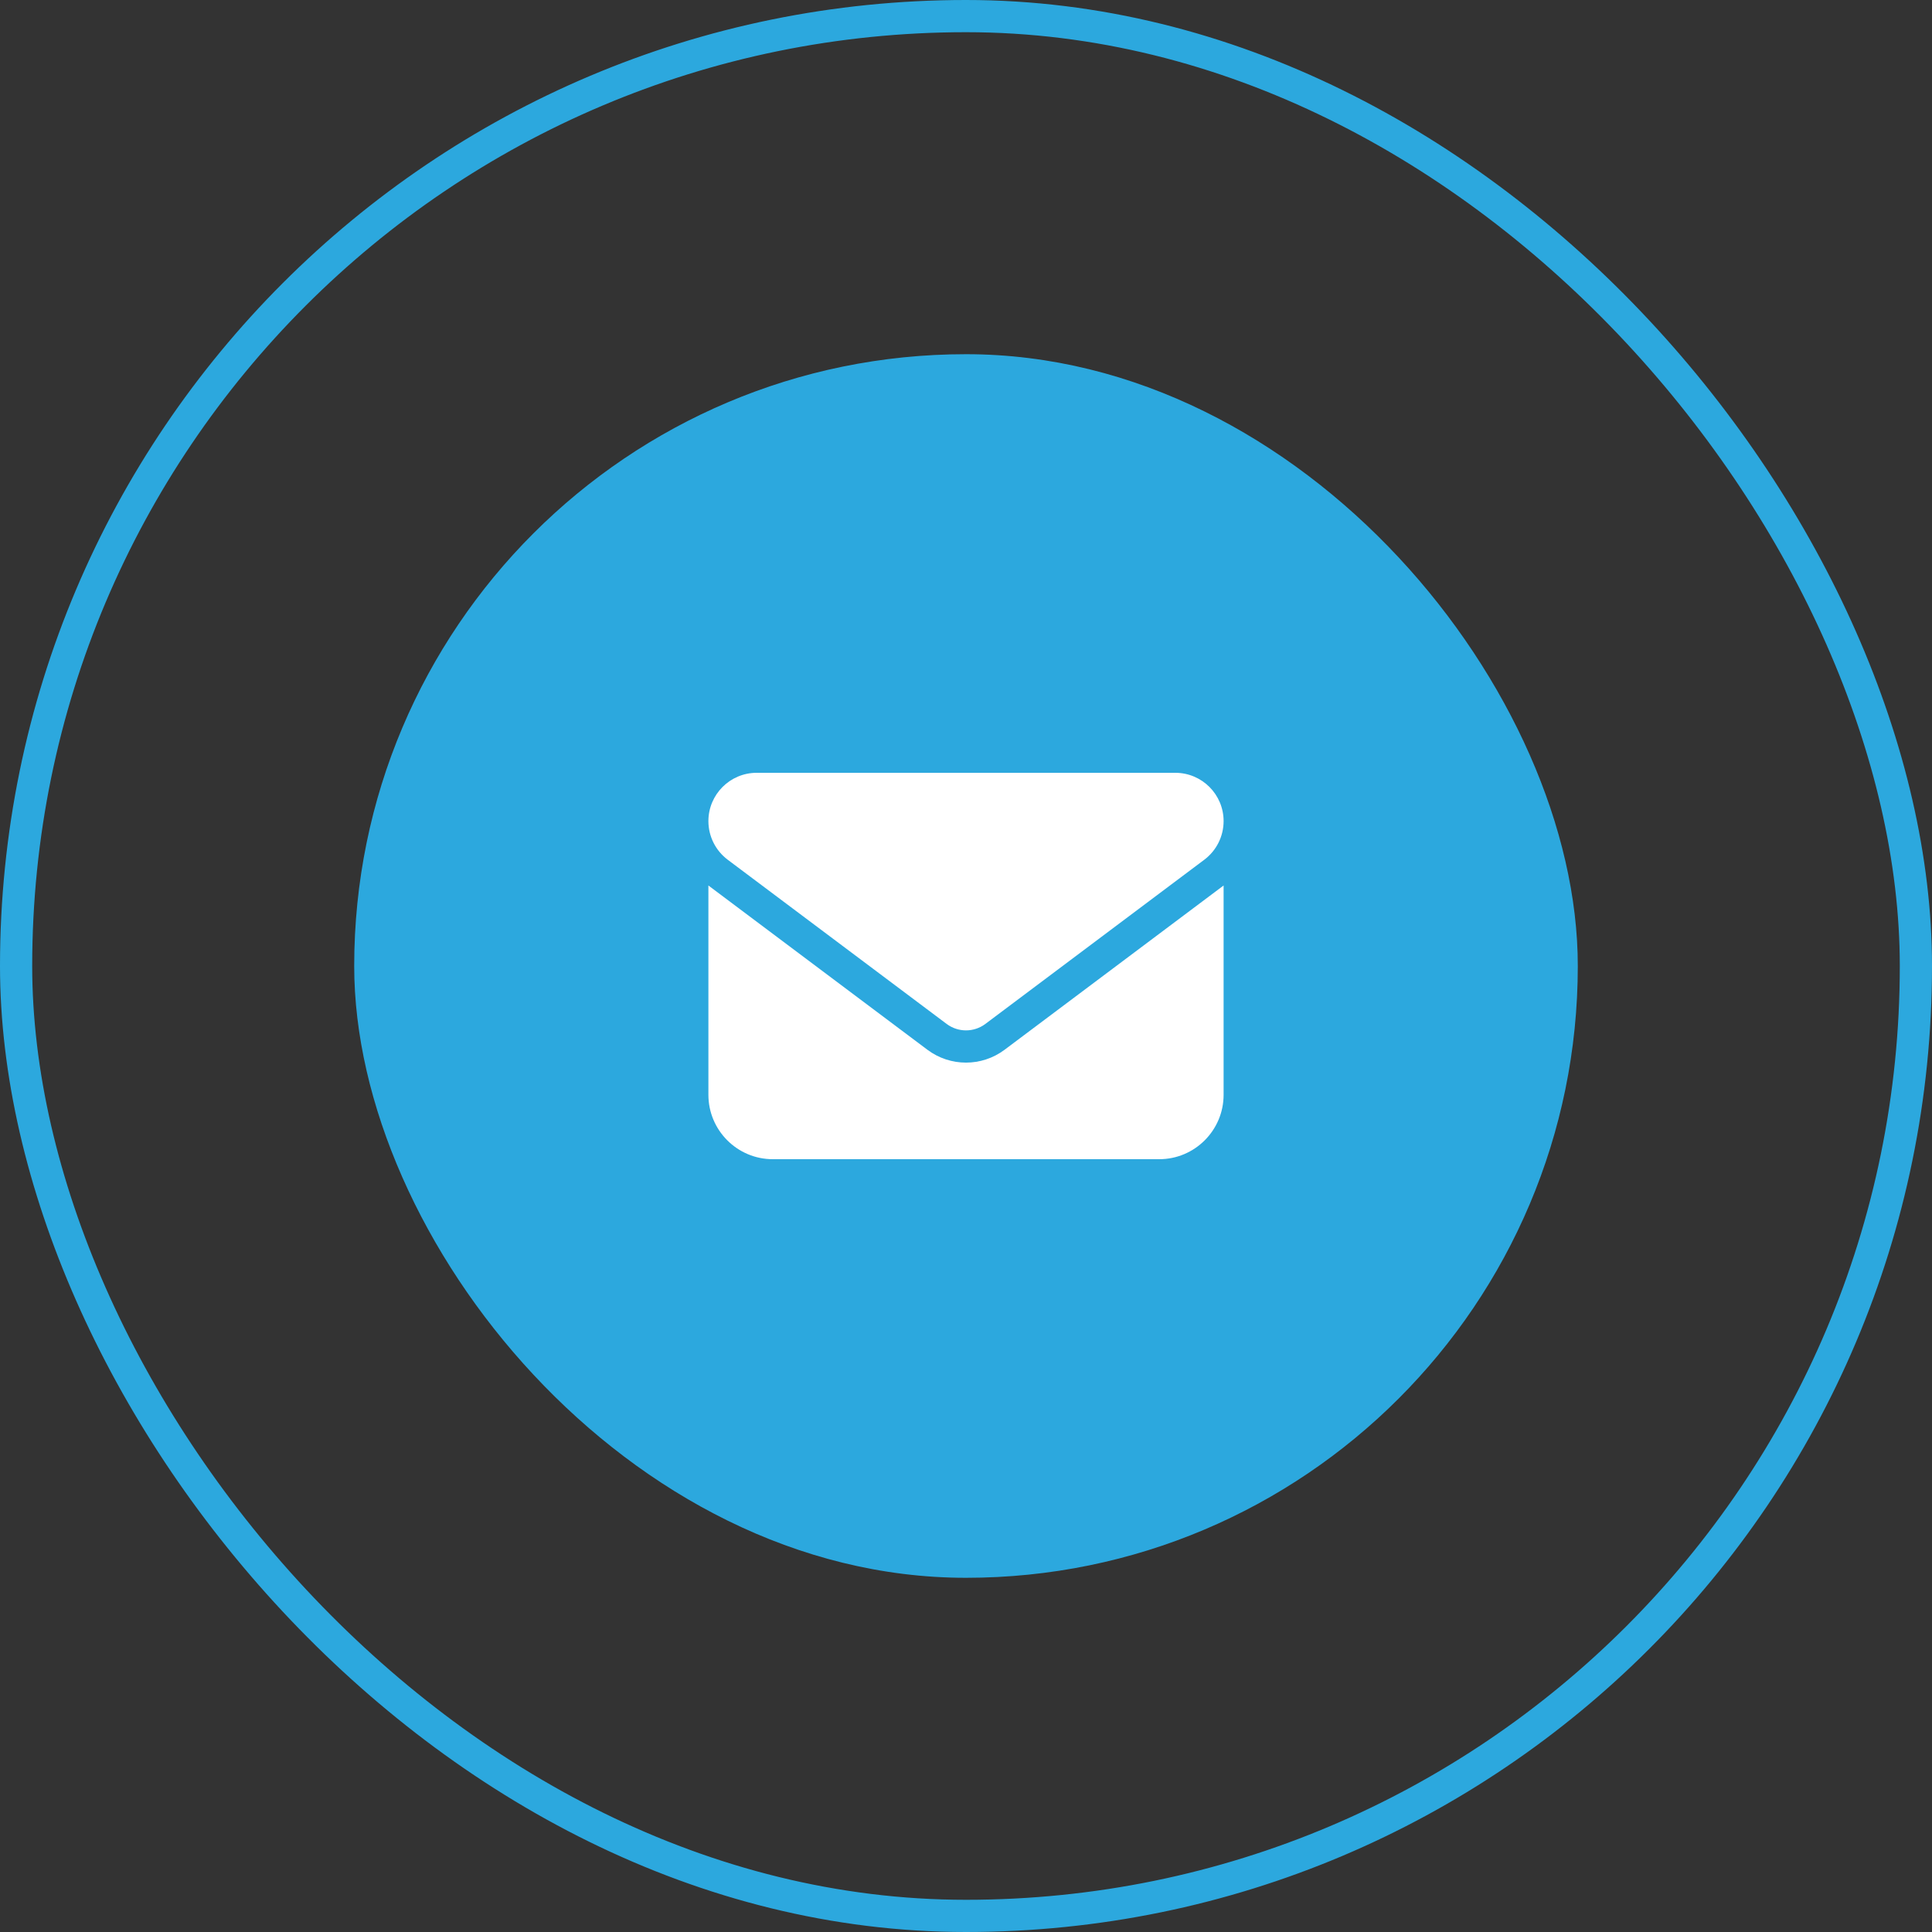
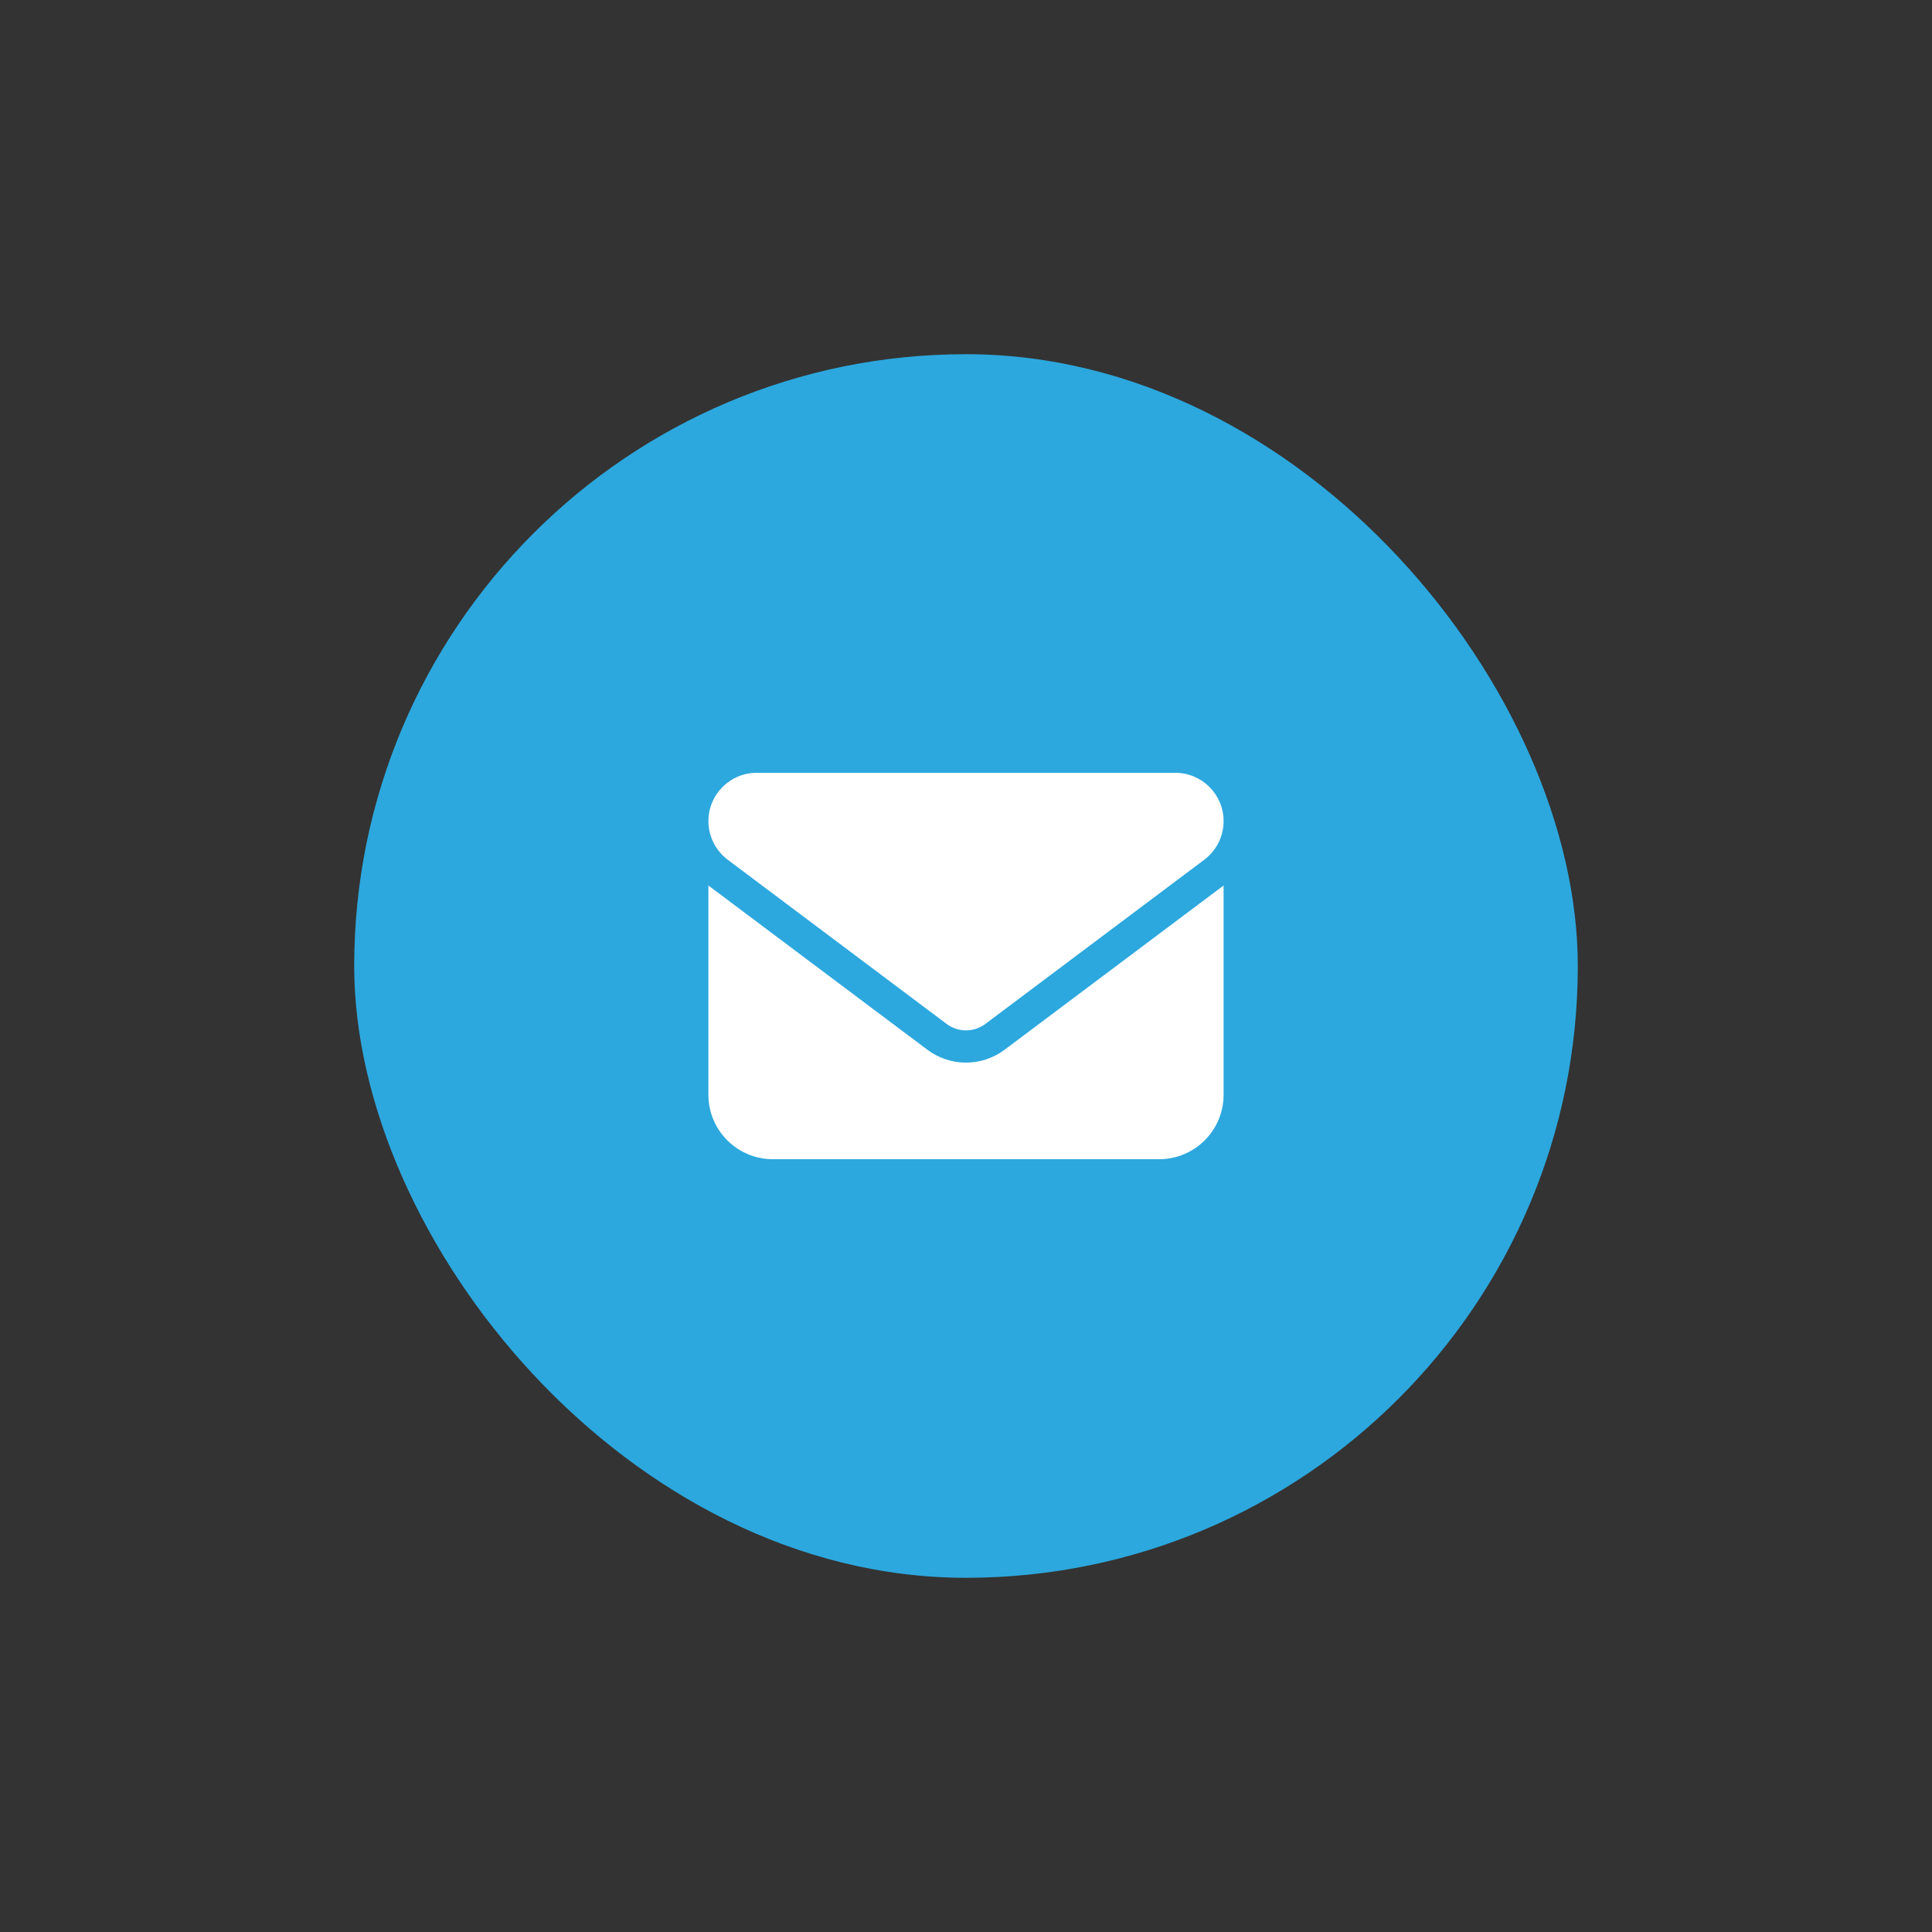
<svg xmlns="http://www.w3.org/2000/svg" width="60" height="60" viewBox="0 0 60 60" fill="none">
  <rect x="0" y="0" width="60" height="60" fill="#333333" stroke="none" />
  <rect x="11" y="11" width="38" height="38" rx="19" fill="#2CA8DE" />
  <path d="M23.5 24C22.672 24 22 24.672 22 25.5C22 25.972 22.222 26.416 22.6 26.7L29.4 31.8C29.756 32.066 30.244 32.066 30.6 31.8L37.4 26.7C37.778 26.416 38 25.972 38 25.5C38 24.672 37.328 24 36.5 24H23.5ZM22 27.5V34C22 35.103 22.897 36 24 36H36C37.103 36 38 35.103 38 34V27.5L31.2 32.6C30.488 33.134 29.512 33.134 28.8 32.6L22 27.5Z" fill="white" />
-   <rect x="0.5" y="0.5" width="59" height="59" rx="29.5" stroke="#2CA8DE" />
</svg>